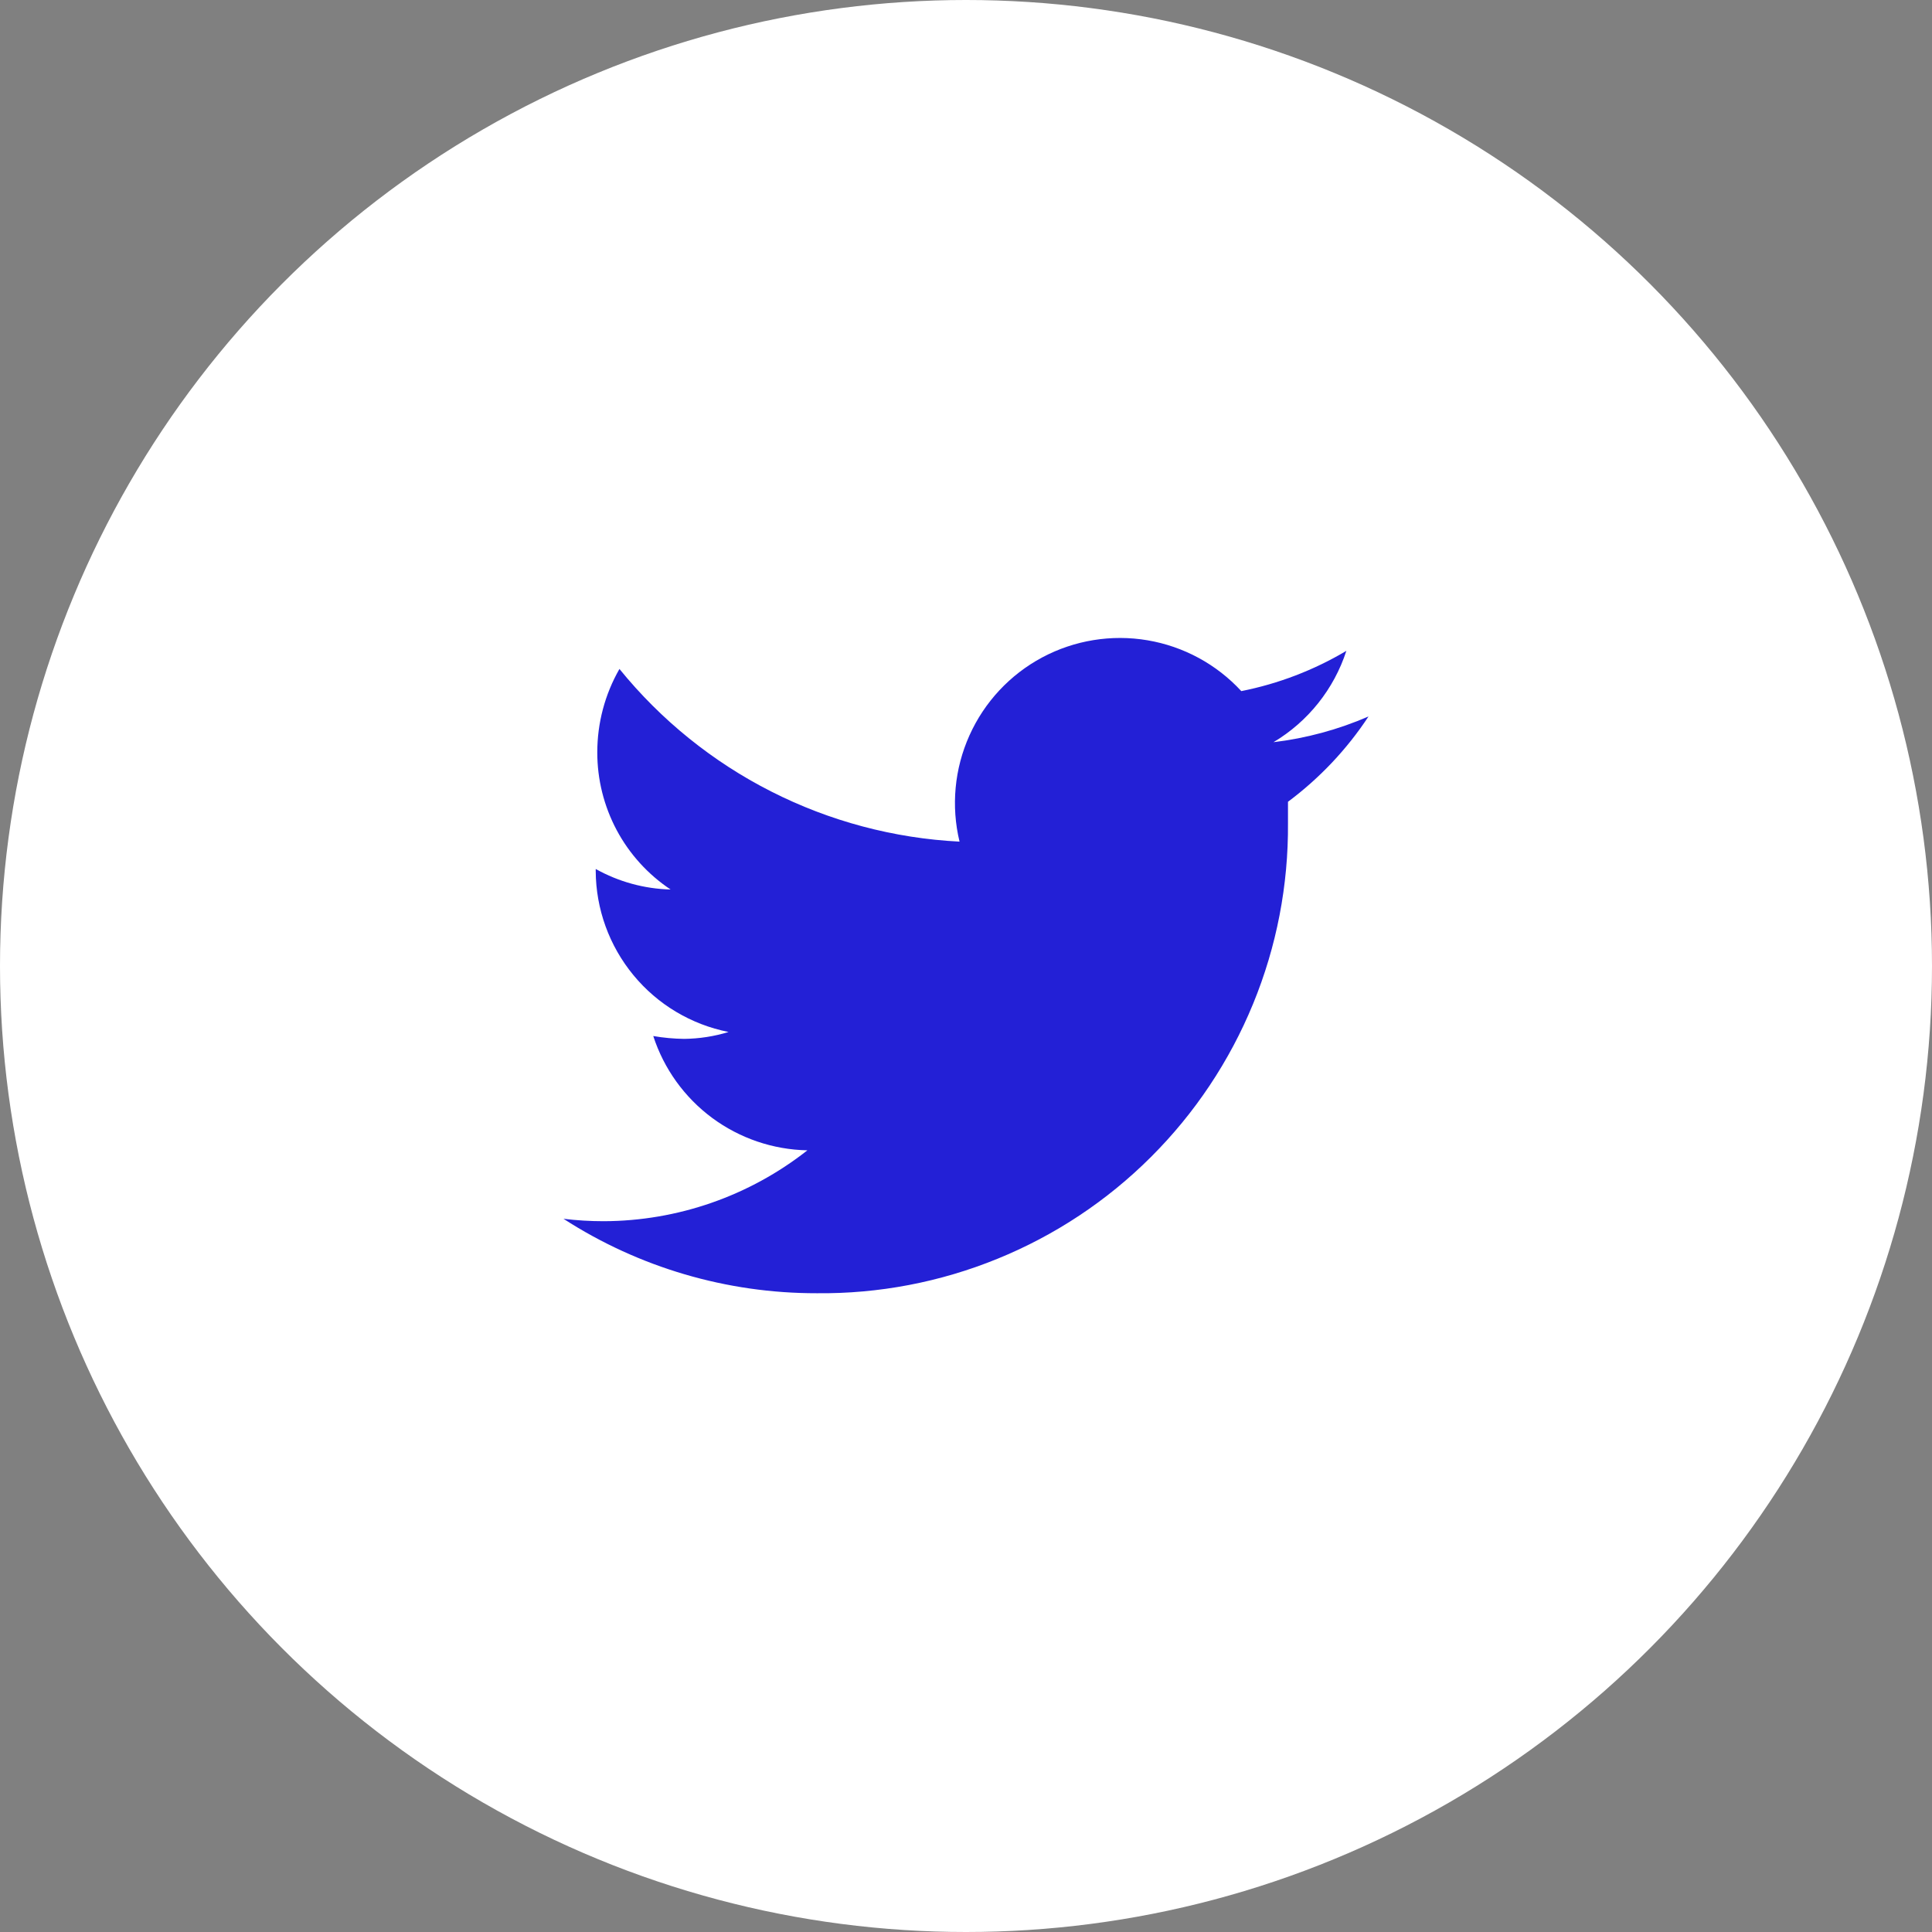
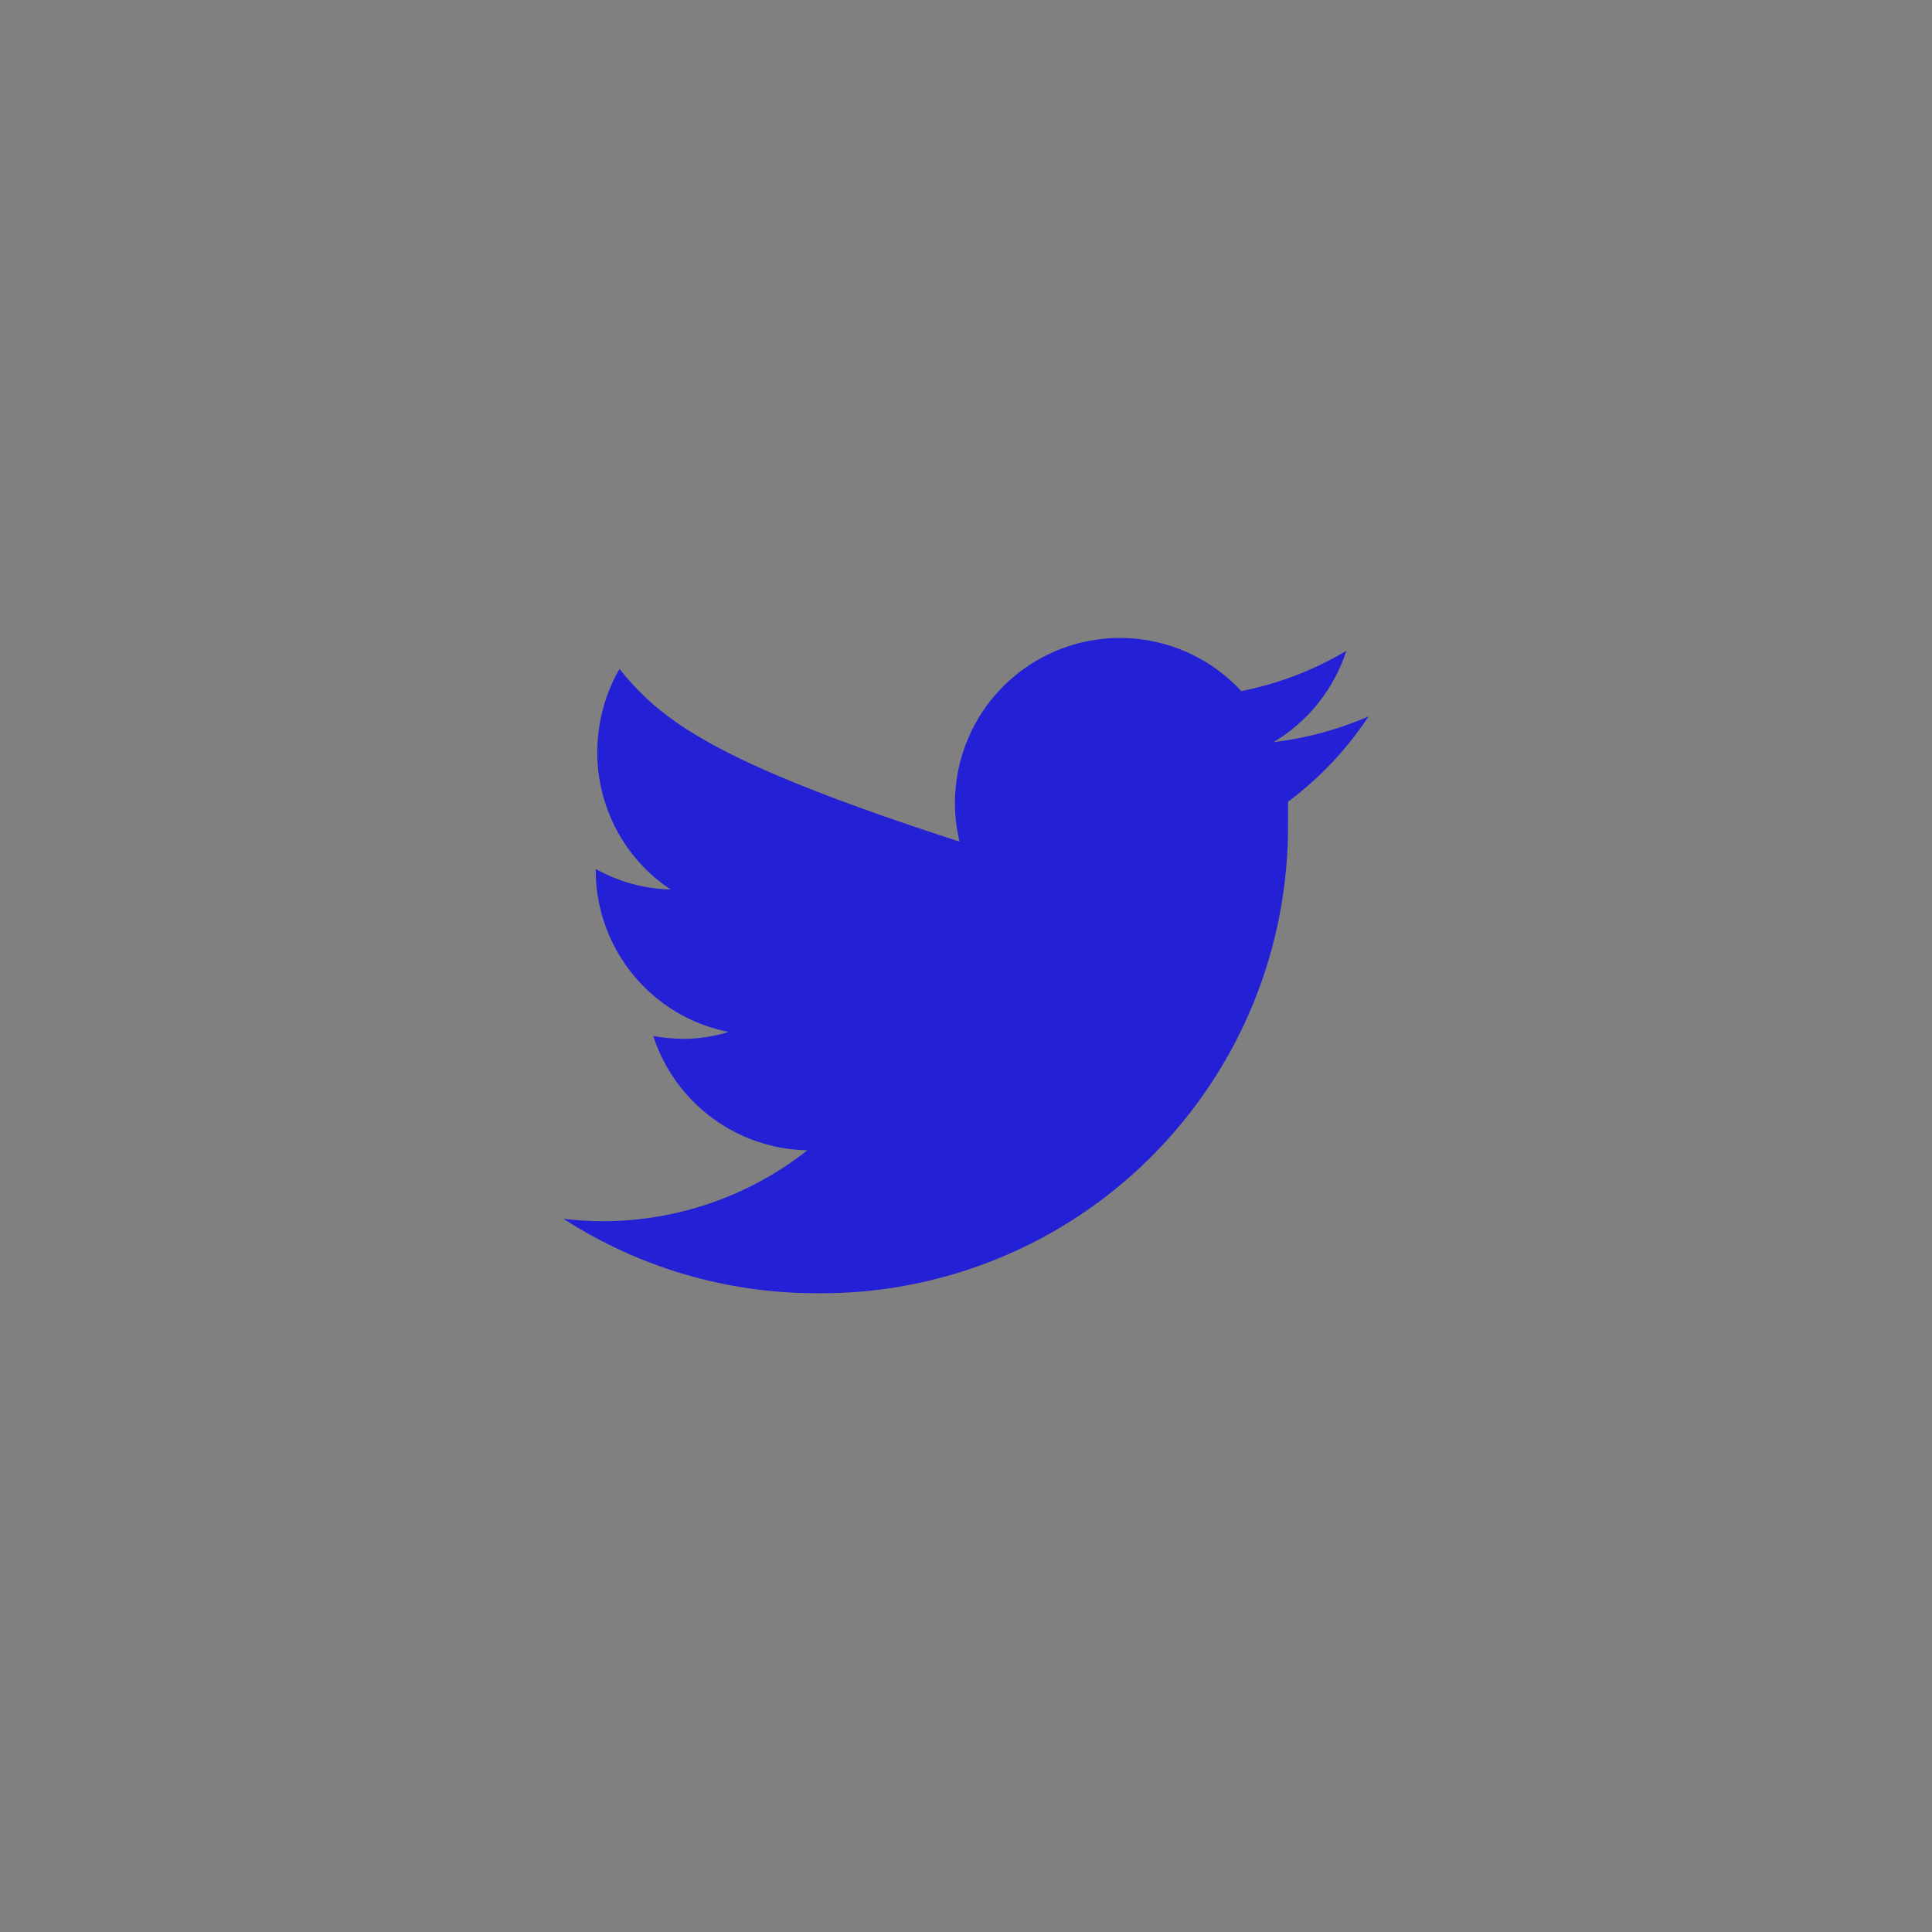
<svg xmlns="http://www.w3.org/2000/svg" width="32" height="32" viewBox="0 0 32 32" fill="none">
  <rect x="0" y="0" width="32" height="32" fill="#808080" stroke="none" />
-   <circle cx="16" cy="16" r="16" fill="white" />
-   <path d="M22.667 11.867C22.166 12.084 21.636 12.228 21.093 12.293C21.665 11.952 22.094 11.414 22.3 10.78C21.762 11.1 21.174 11.325 20.56 11.447C20.15 11.002 19.603 10.706 19.006 10.605C18.41 10.504 17.796 10.604 17.262 10.889C16.729 11.174 16.305 11.628 16.057 12.181C15.809 12.733 15.751 13.352 15.893 13.94C14.806 13.885 13.743 13.602 12.772 13.109C11.802 12.617 10.946 11.925 10.26 11.08C10.019 11.5 9.893 11.976 9.893 12.46C9.892 12.91 10.003 13.352 10.214 13.749C10.426 14.146 10.733 14.484 11.107 14.733C10.672 14.722 10.246 14.605 9.867 14.393V14.427C9.87 15.057 10.091 15.666 10.492 16.152C10.892 16.638 11.449 16.97 12.067 17.093C11.829 17.166 11.582 17.204 11.333 17.207C11.161 17.205 10.989 17.189 10.82 17.16C10.996 17.702 11.336 18.175 11.794 18.515C12.252 18.854 12.804 19.042 13.373 19.053C12.411 19.81 11.224 20.223 10 20.227C9.777 20.227 9.554 20.214 9.333 20.187C10.583 20.994 12.039 21.422 13.527 21.42C14.553 21.431 15.571 21.237 16.522 20.849C17.473 20.462 18.337 19.889 19.063 19.164C19.79 18.439 20.365 17.577 20.755 16.627C21.145 15.678 21.341 14.66 21.333 13.633C21.333 13.52 21.333 13.4 21.333 13.28C21.856 12.89 22.308 12.412 22.667 11.867V11.867Z" fill="#2320D6" />
+   <path d="M22.667 11.867C22.166 12.084 21.636 12.228 21.093 12.293C21.665 11.952 22.094 11.414 22.3 10.78C21.762 11.1 21.174 11.325 20.56 11.447C20.15 11.002 19.603 10.706 19.006 10.605C18.41 10.504 17.796 10.604 17.262 10.889C16.729 11.174 16.305 11.628 16.057 12.181C15.809 12.733 15.751 13.352 15.893 13.94C11.802 12.617 10.946 11.925 10.26 11.08C10.019 11.5 9.893 11.976 9.893 12.46C9.892 12.91 10.003 13.352 10.214 13.749C10.426 14.146 10.733 14.484 11.107 14.733C10.672 14.722 10.246 14.605 9.867 14.393V14.427C9.87 15.057 10.091 15.666 10.492 16.152C10.892 16.638 11.449 16.97 12.067 17.093C11.829 17.166 11.582 17.204 11.333 17.207C11.161 17.205 10.989 17.189 10.82 17.16C10.996 17.702 11.336 18.175 11.794 18.515C12.252 18.854 12.804 19.042 13.373 19.053C12.411 19.81 11.224 20.223 10 20.227C9.777 20.227 9.554 20.214 9.333 20.187C10.583 20.994 12.039 21.422 13.527 21.42C14.553 21.431 15.571 21.237 16.522 20.849C17.473 20.462 18.337 19.889 19.063 19.164C19.79 18.439 20.365 17.577 20.755 16.627C21.145 15.678 21.341 14.66 21.333 13.633C21.333 13.52 21.333 13.4 21.333 13.28C21.856 12.89 22.308 12.412 22.667 11.867V11.867Z" fill="#2320D6" />
</svg>